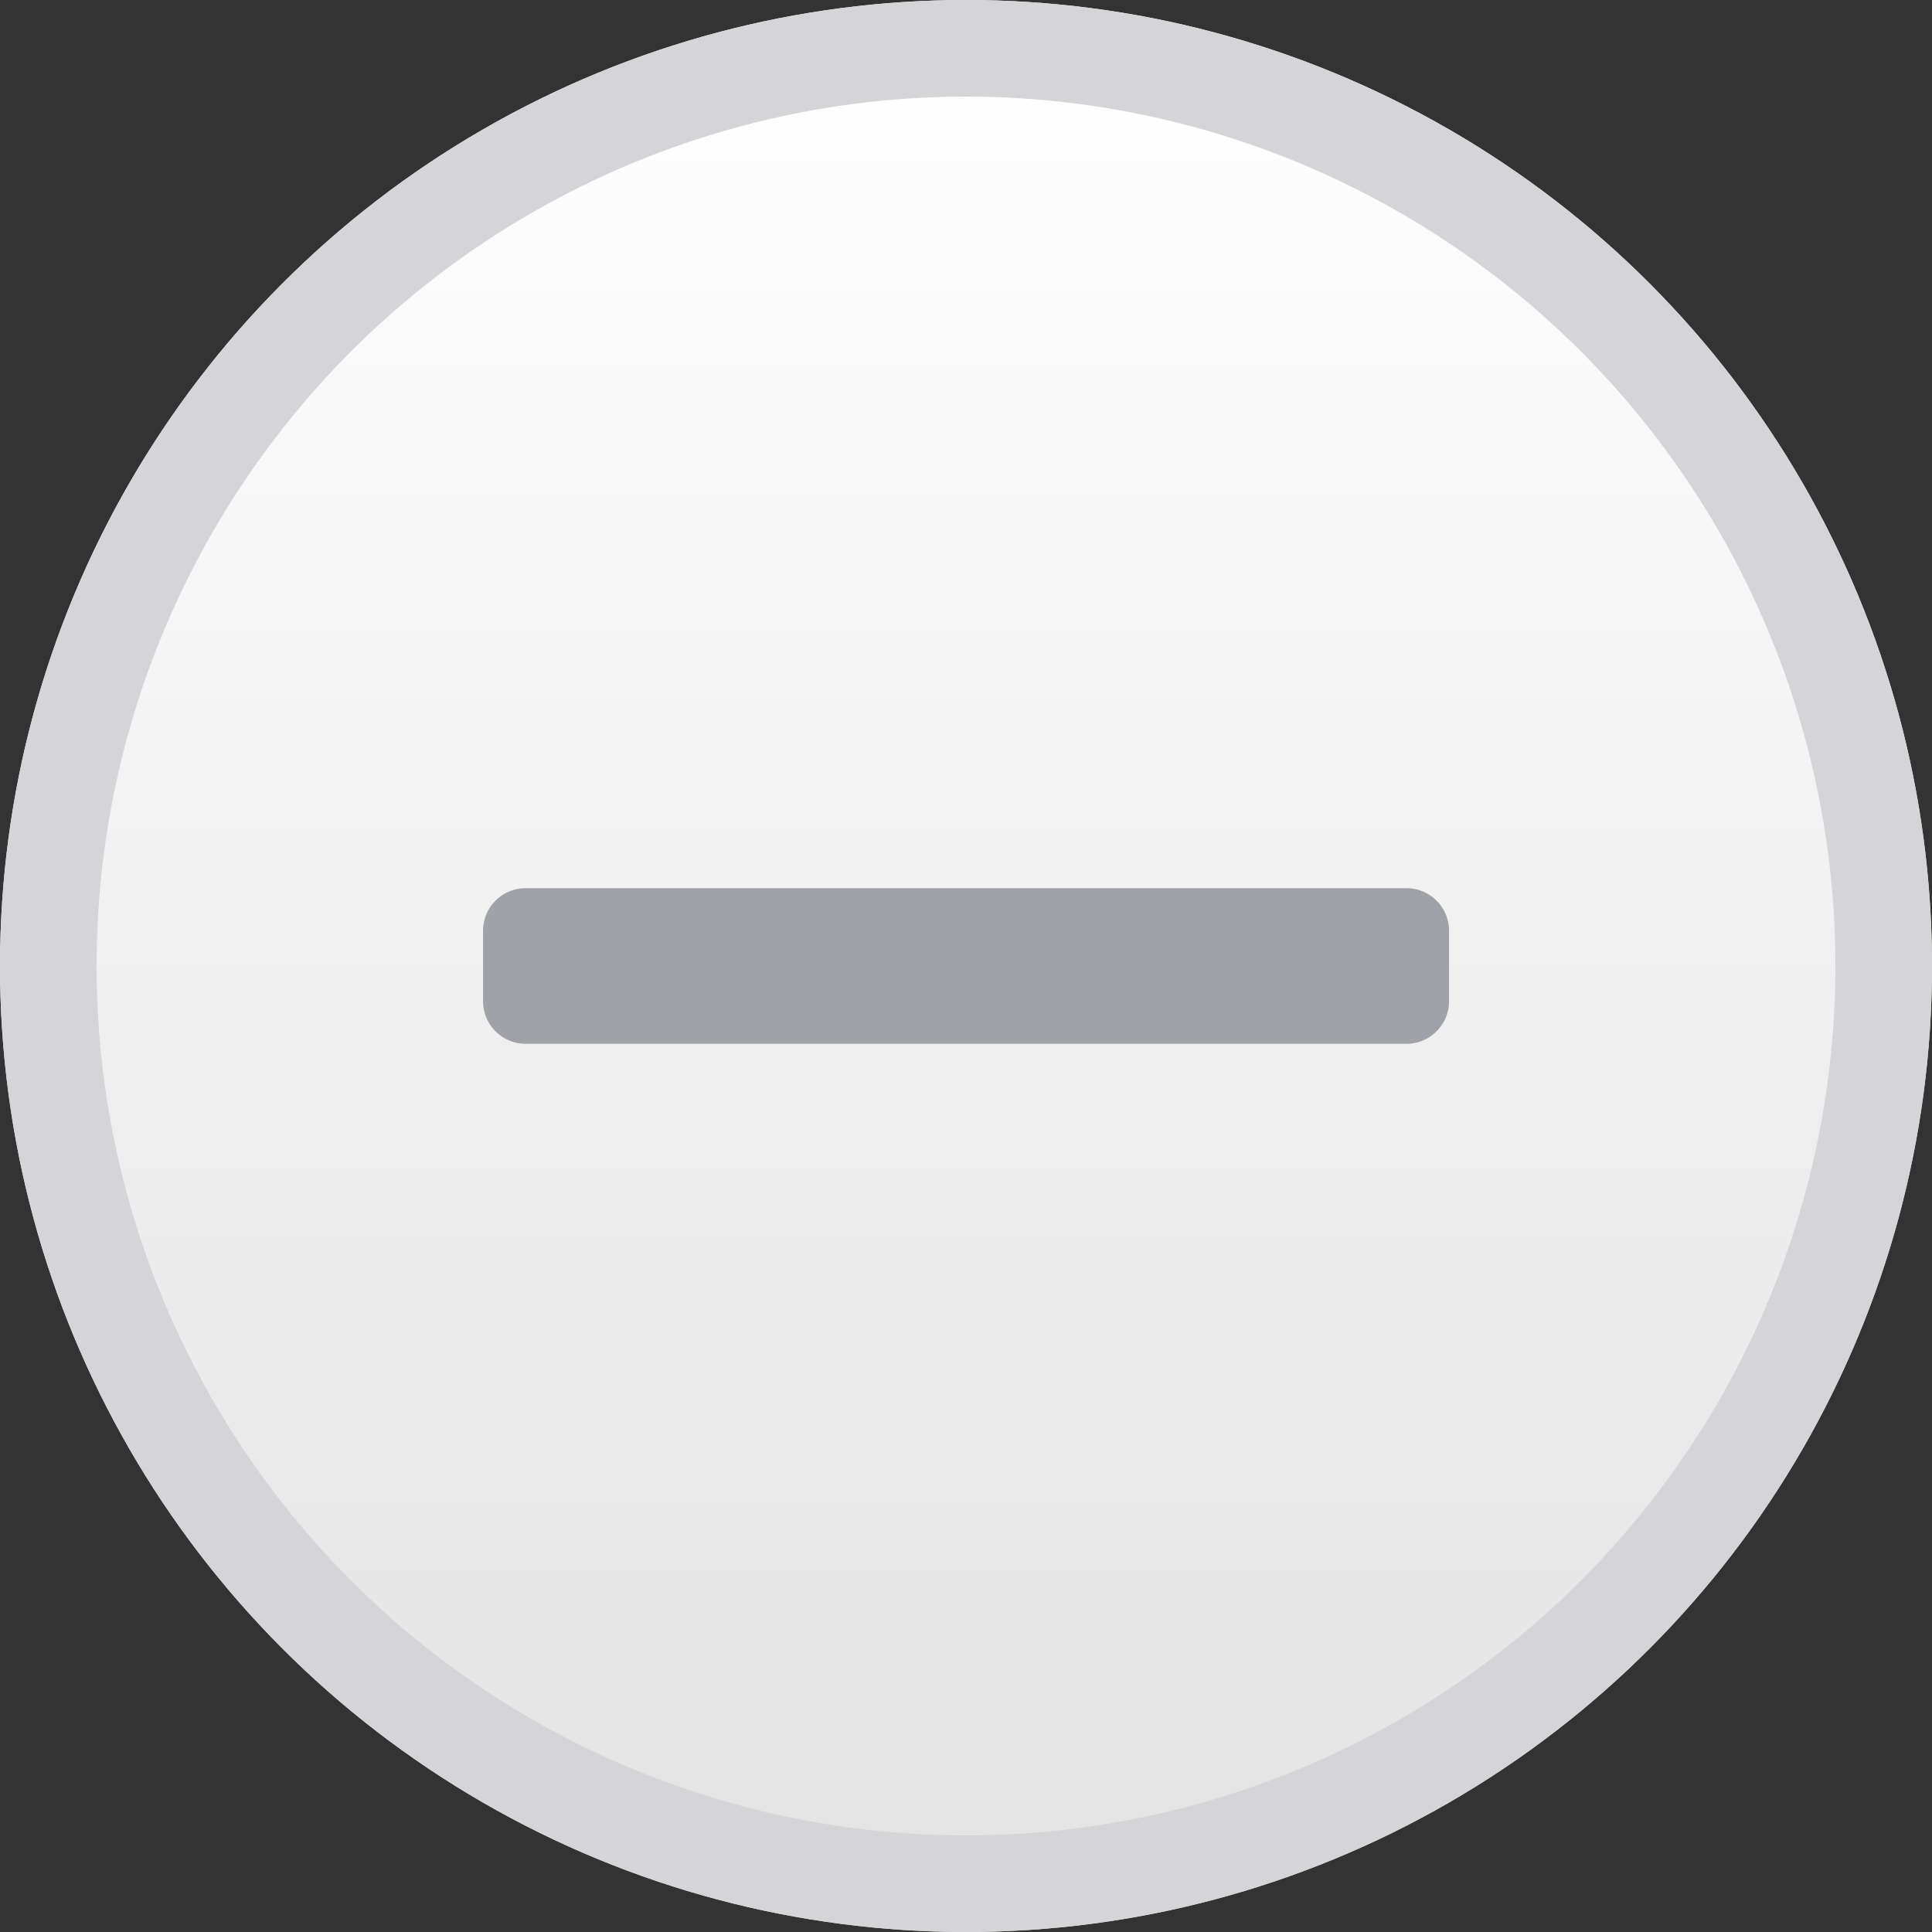
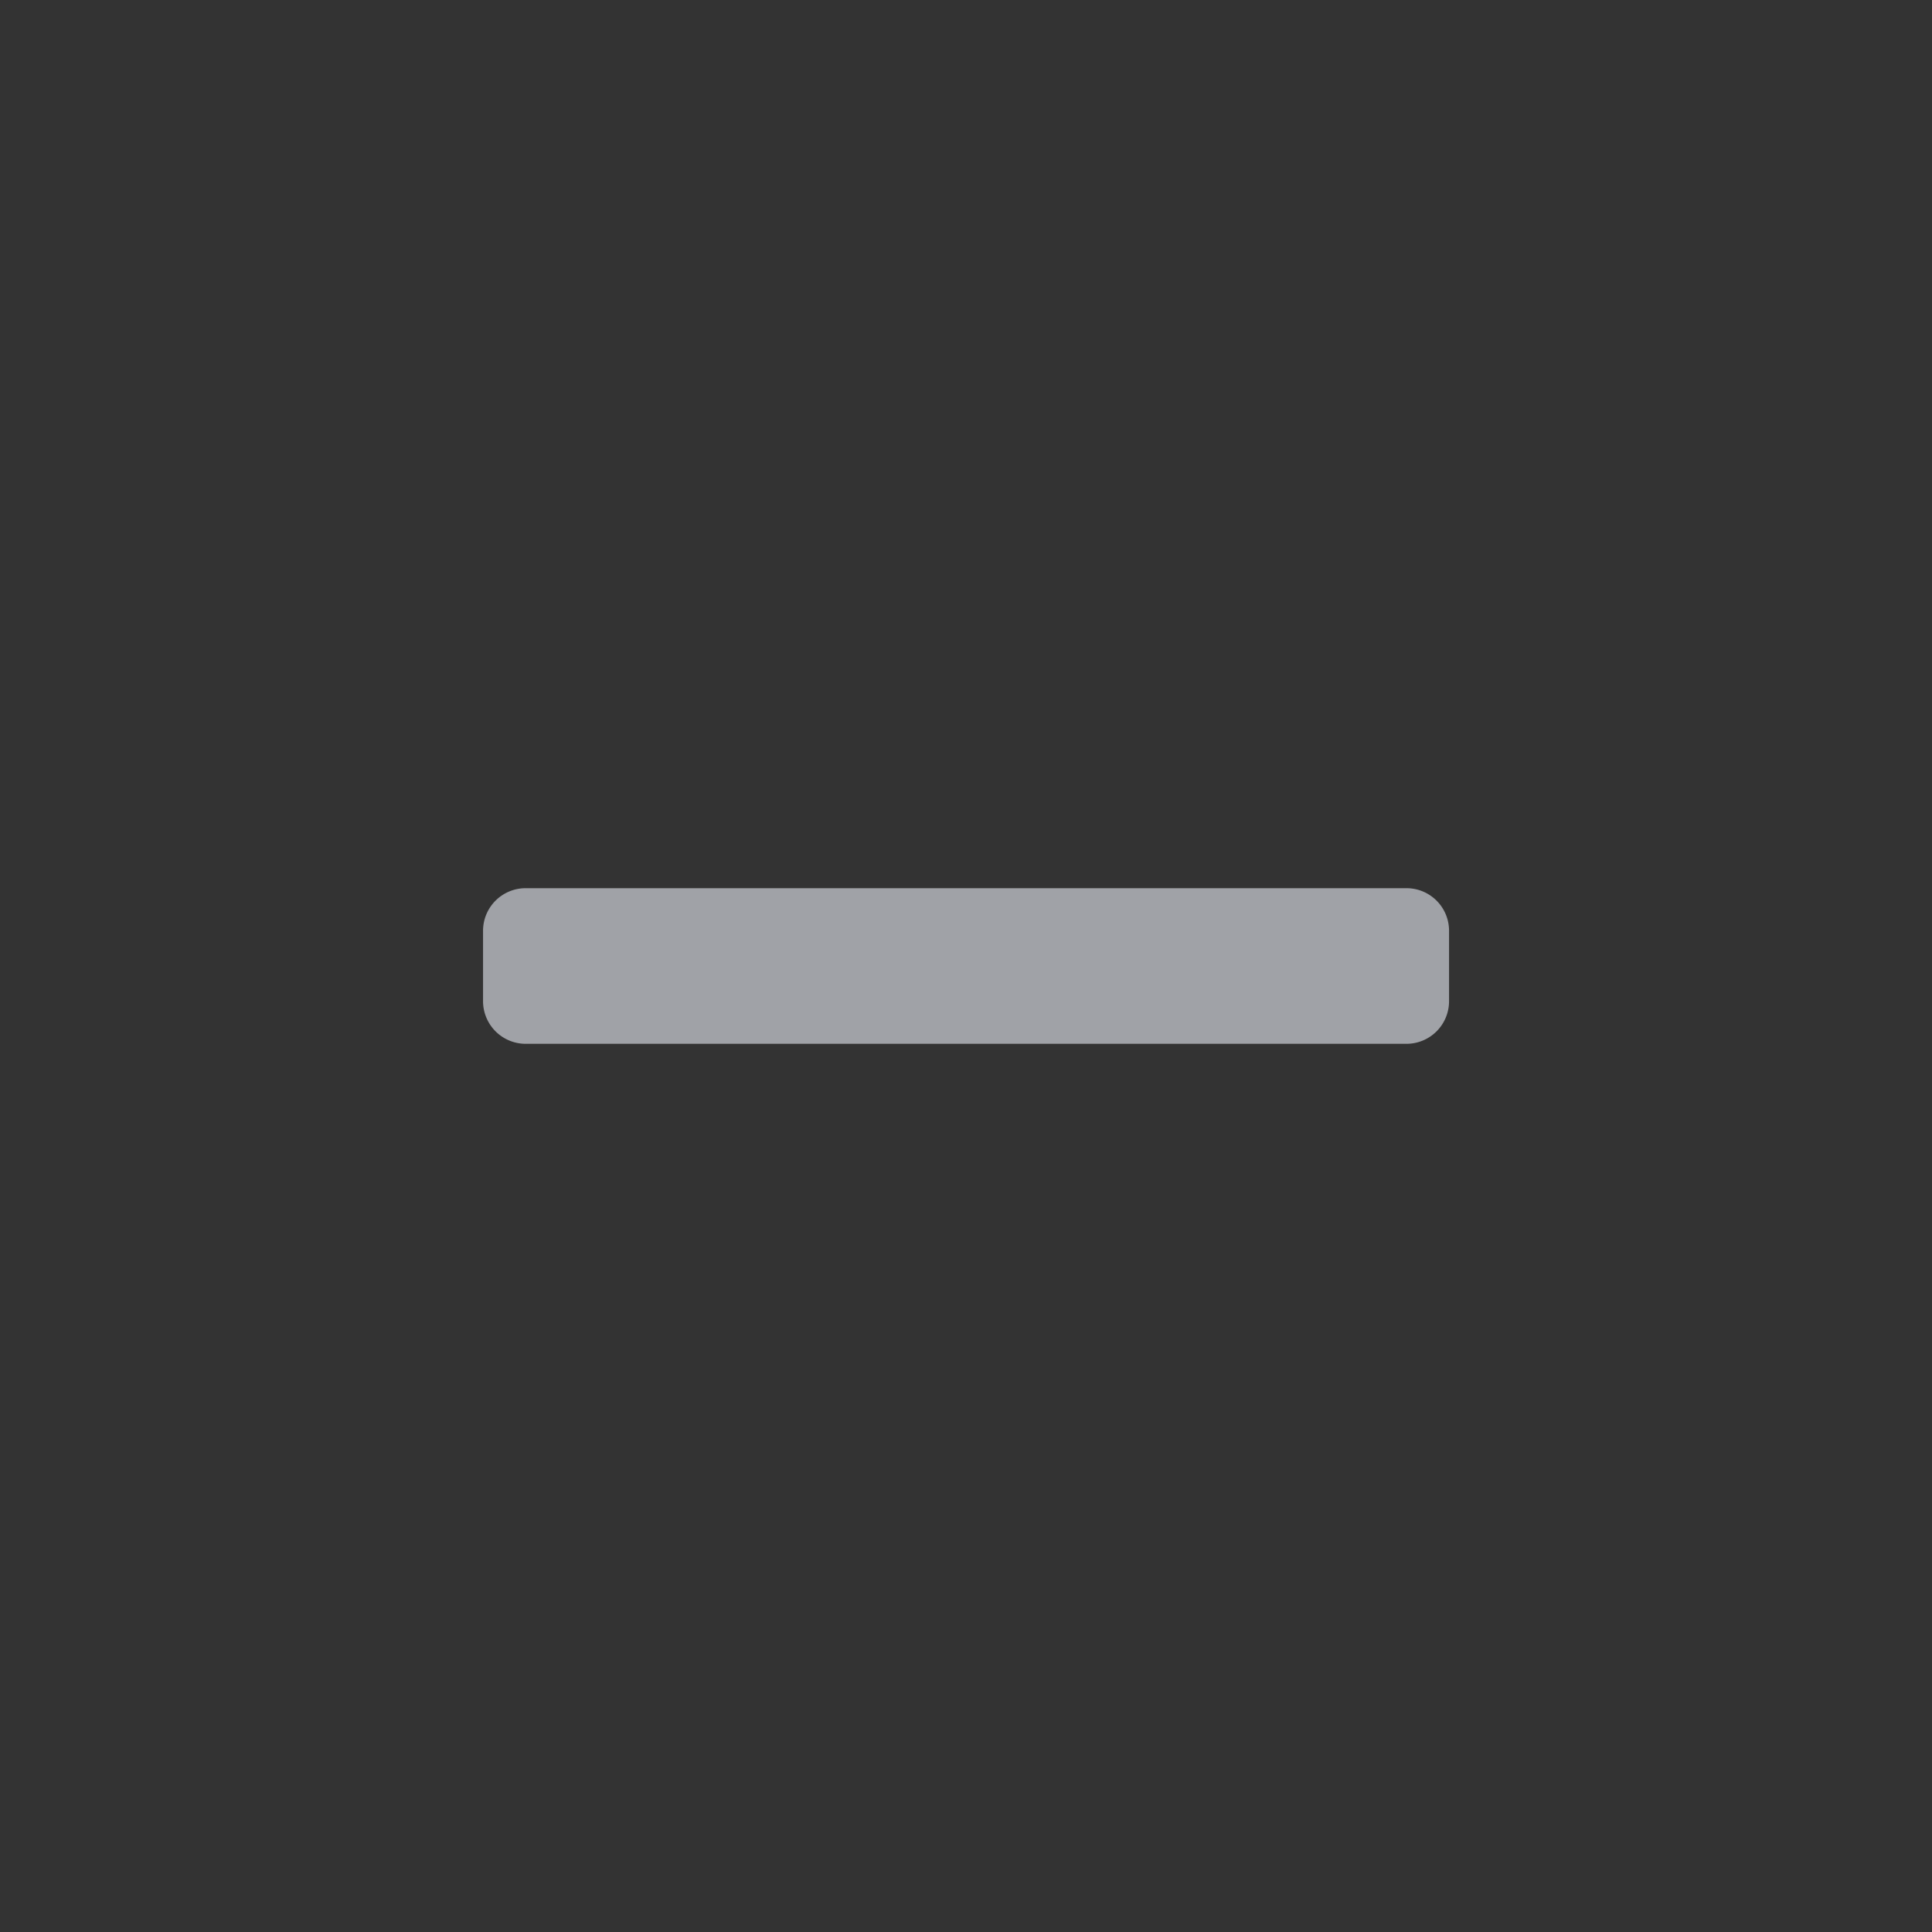
<svg xmlns="http://www.w3.org/2000/svg" width="40" height="40" viewBox="0 0 40 40">
  <rect x="0" y="0" width="40" height="40" fill="#333333" stroke="none" />
  <defs>
    <linearGradient id="rflau3k8ba" x1=".5" x2=".5" y2="1" gradientUnits="objectBoundingBox">
      <stop offset="0" stop-color="#fff" />
      <stop offset="1" stop-color="#e2e2e2" />
    </linearGradient>
  </defs>
  <g fill="url(#rflau3k8ba)" stroke="#D5D5D8" stroke-width="2px">
-     <circle cx="20" cy="20" r="20" stroke="none" />
-     <circle cx="20" cy="20" r="19" fill="none" />
-   </g>
+     </g>
  <path fill="#A0A2A7" d="M97.98 84.221H79.744a.882.882 0 0 0-.882.882v1.458a.883.883 0 0 0 .882.882H97.98a.882.882 0 0 0 .882-.882V85.1a.881.881 0 0 0-.882-.879z" transform="translate(-68.861 -65.832)" />
</svg>